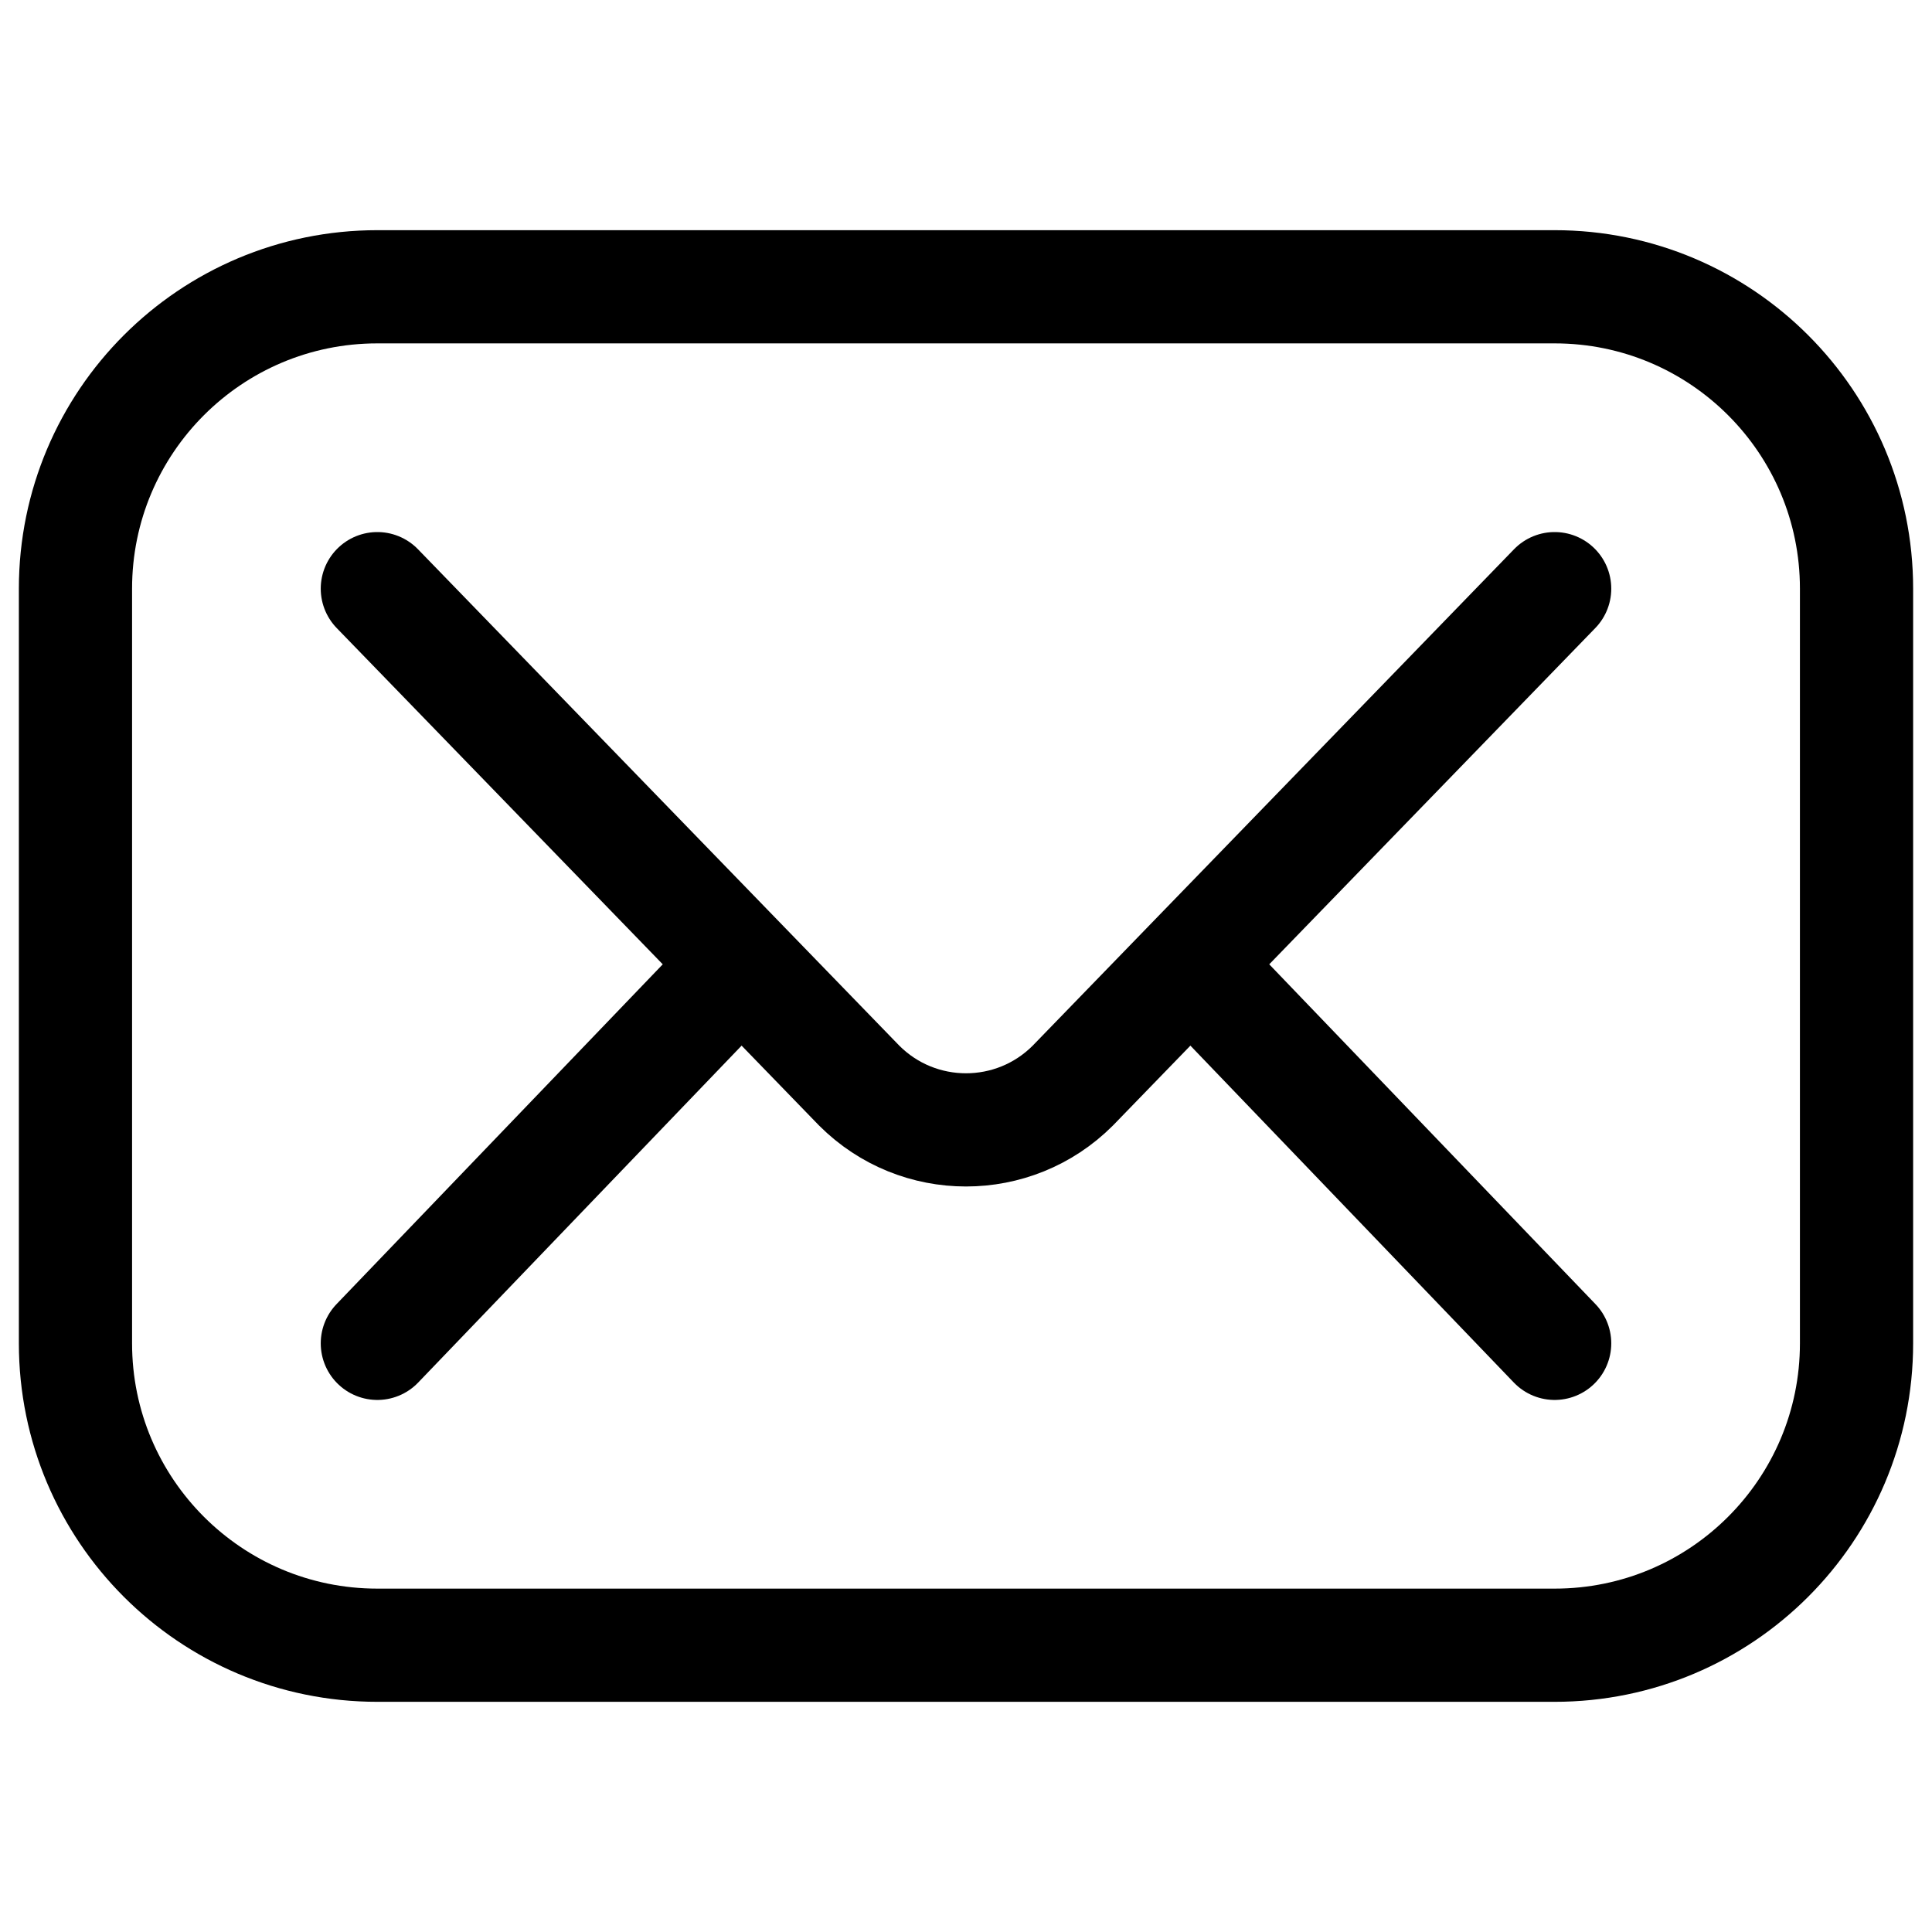
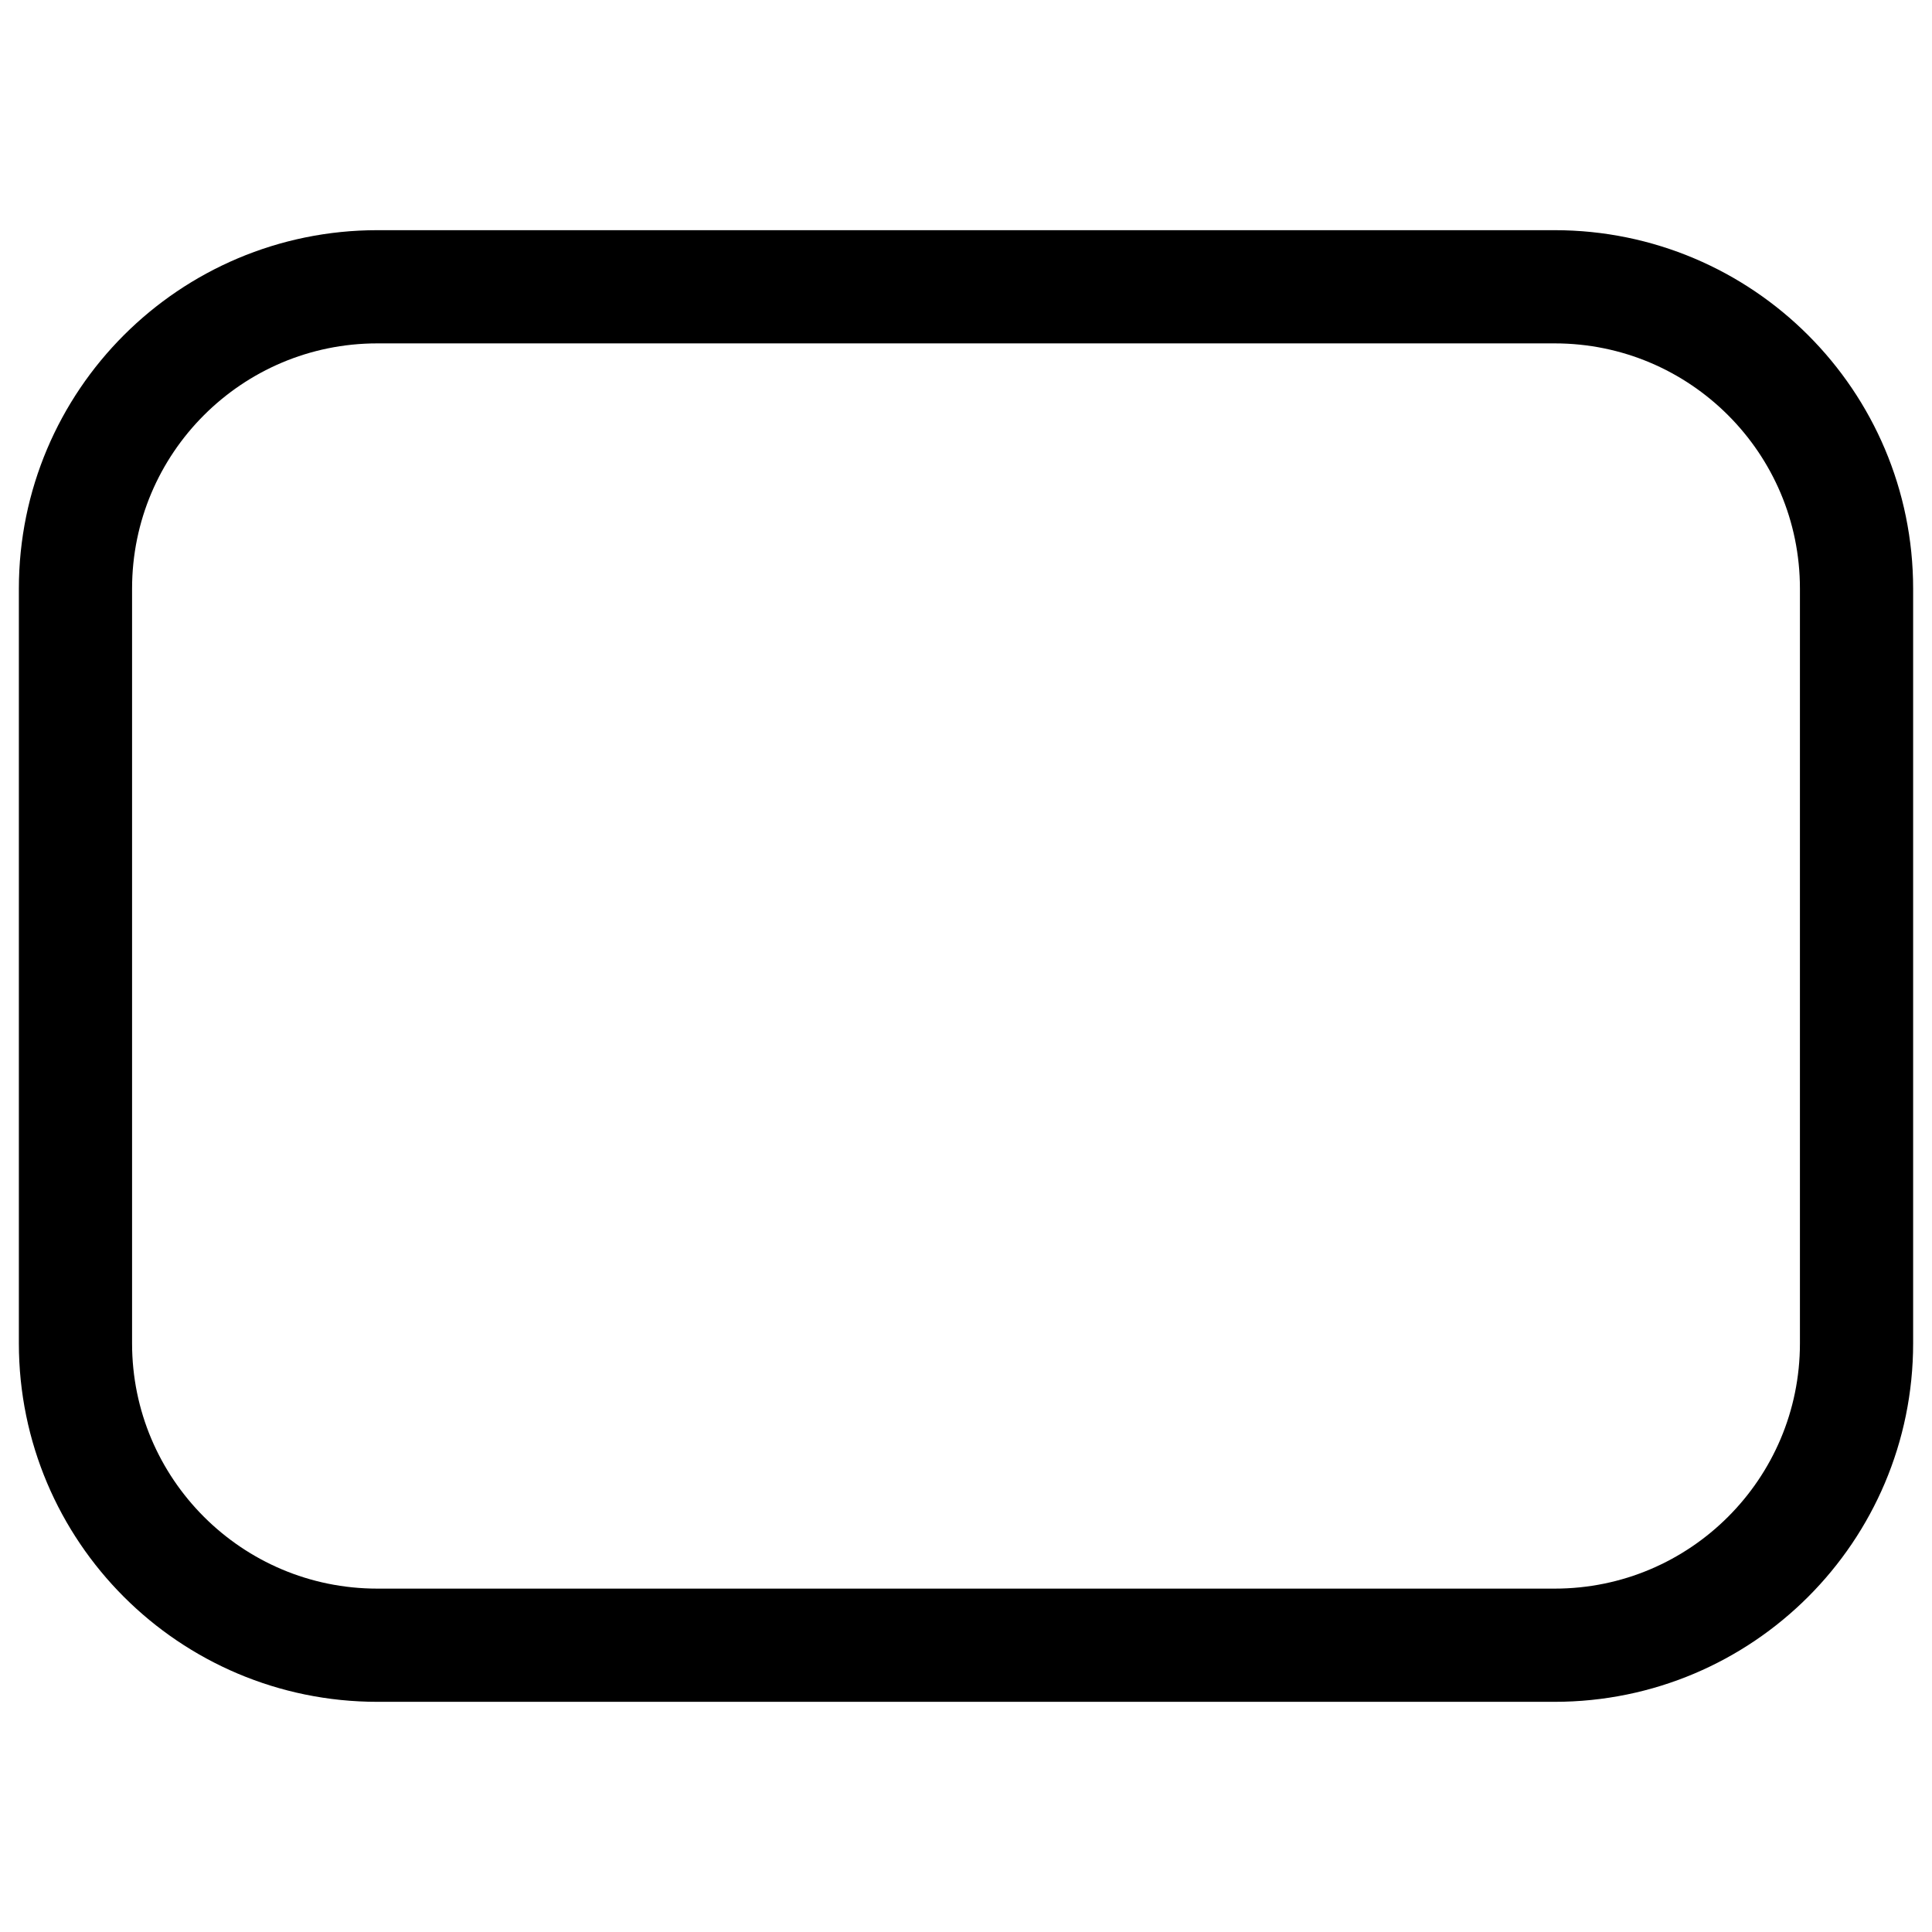
<svg xmlns="http://www.w3.org/2000/svg" version="1.1" width="512" height="512" x="0" y="0" viewBox="0 0 512 512" style="enable-background:new 0 0 512 512" xml:space="preserve" class="">
  <g>
    <path d="M412 436H100c-44.183 0-80-35.817-80-80V156c0-44.183 35.817-80 80-80h312c44.183 0 80 35.817 80 80v200c0 44.183-35.817 80-80 80z" style="stroke-width: 30; stroke-linecap: round; stroke-linejoin: round; stroke-miterlimit: 10;" fill="none" stroke="#000000" stroke-width="30" stroke-linecap="round" stroke-linejoin="round" stroke-miterlimit="10" data-original="#000000" class="" />
-     <path d="m100 156 127.716 131.716c15.621 15.621 40.948 15.621 56.569 0L412 156M100 356l96-100M316 256l96 100" style="stroke-width: 30; stroke-linecap: round; stroke-linejoin: round; stroke-miterlimit: 10;" fill="none" stroke="#000000" stroke-width="30" stroke-linecap="round" stroke-linejoin="round" stroke-miterlimit="10" data-original="#000000" class="" />
  </g>
</svg>